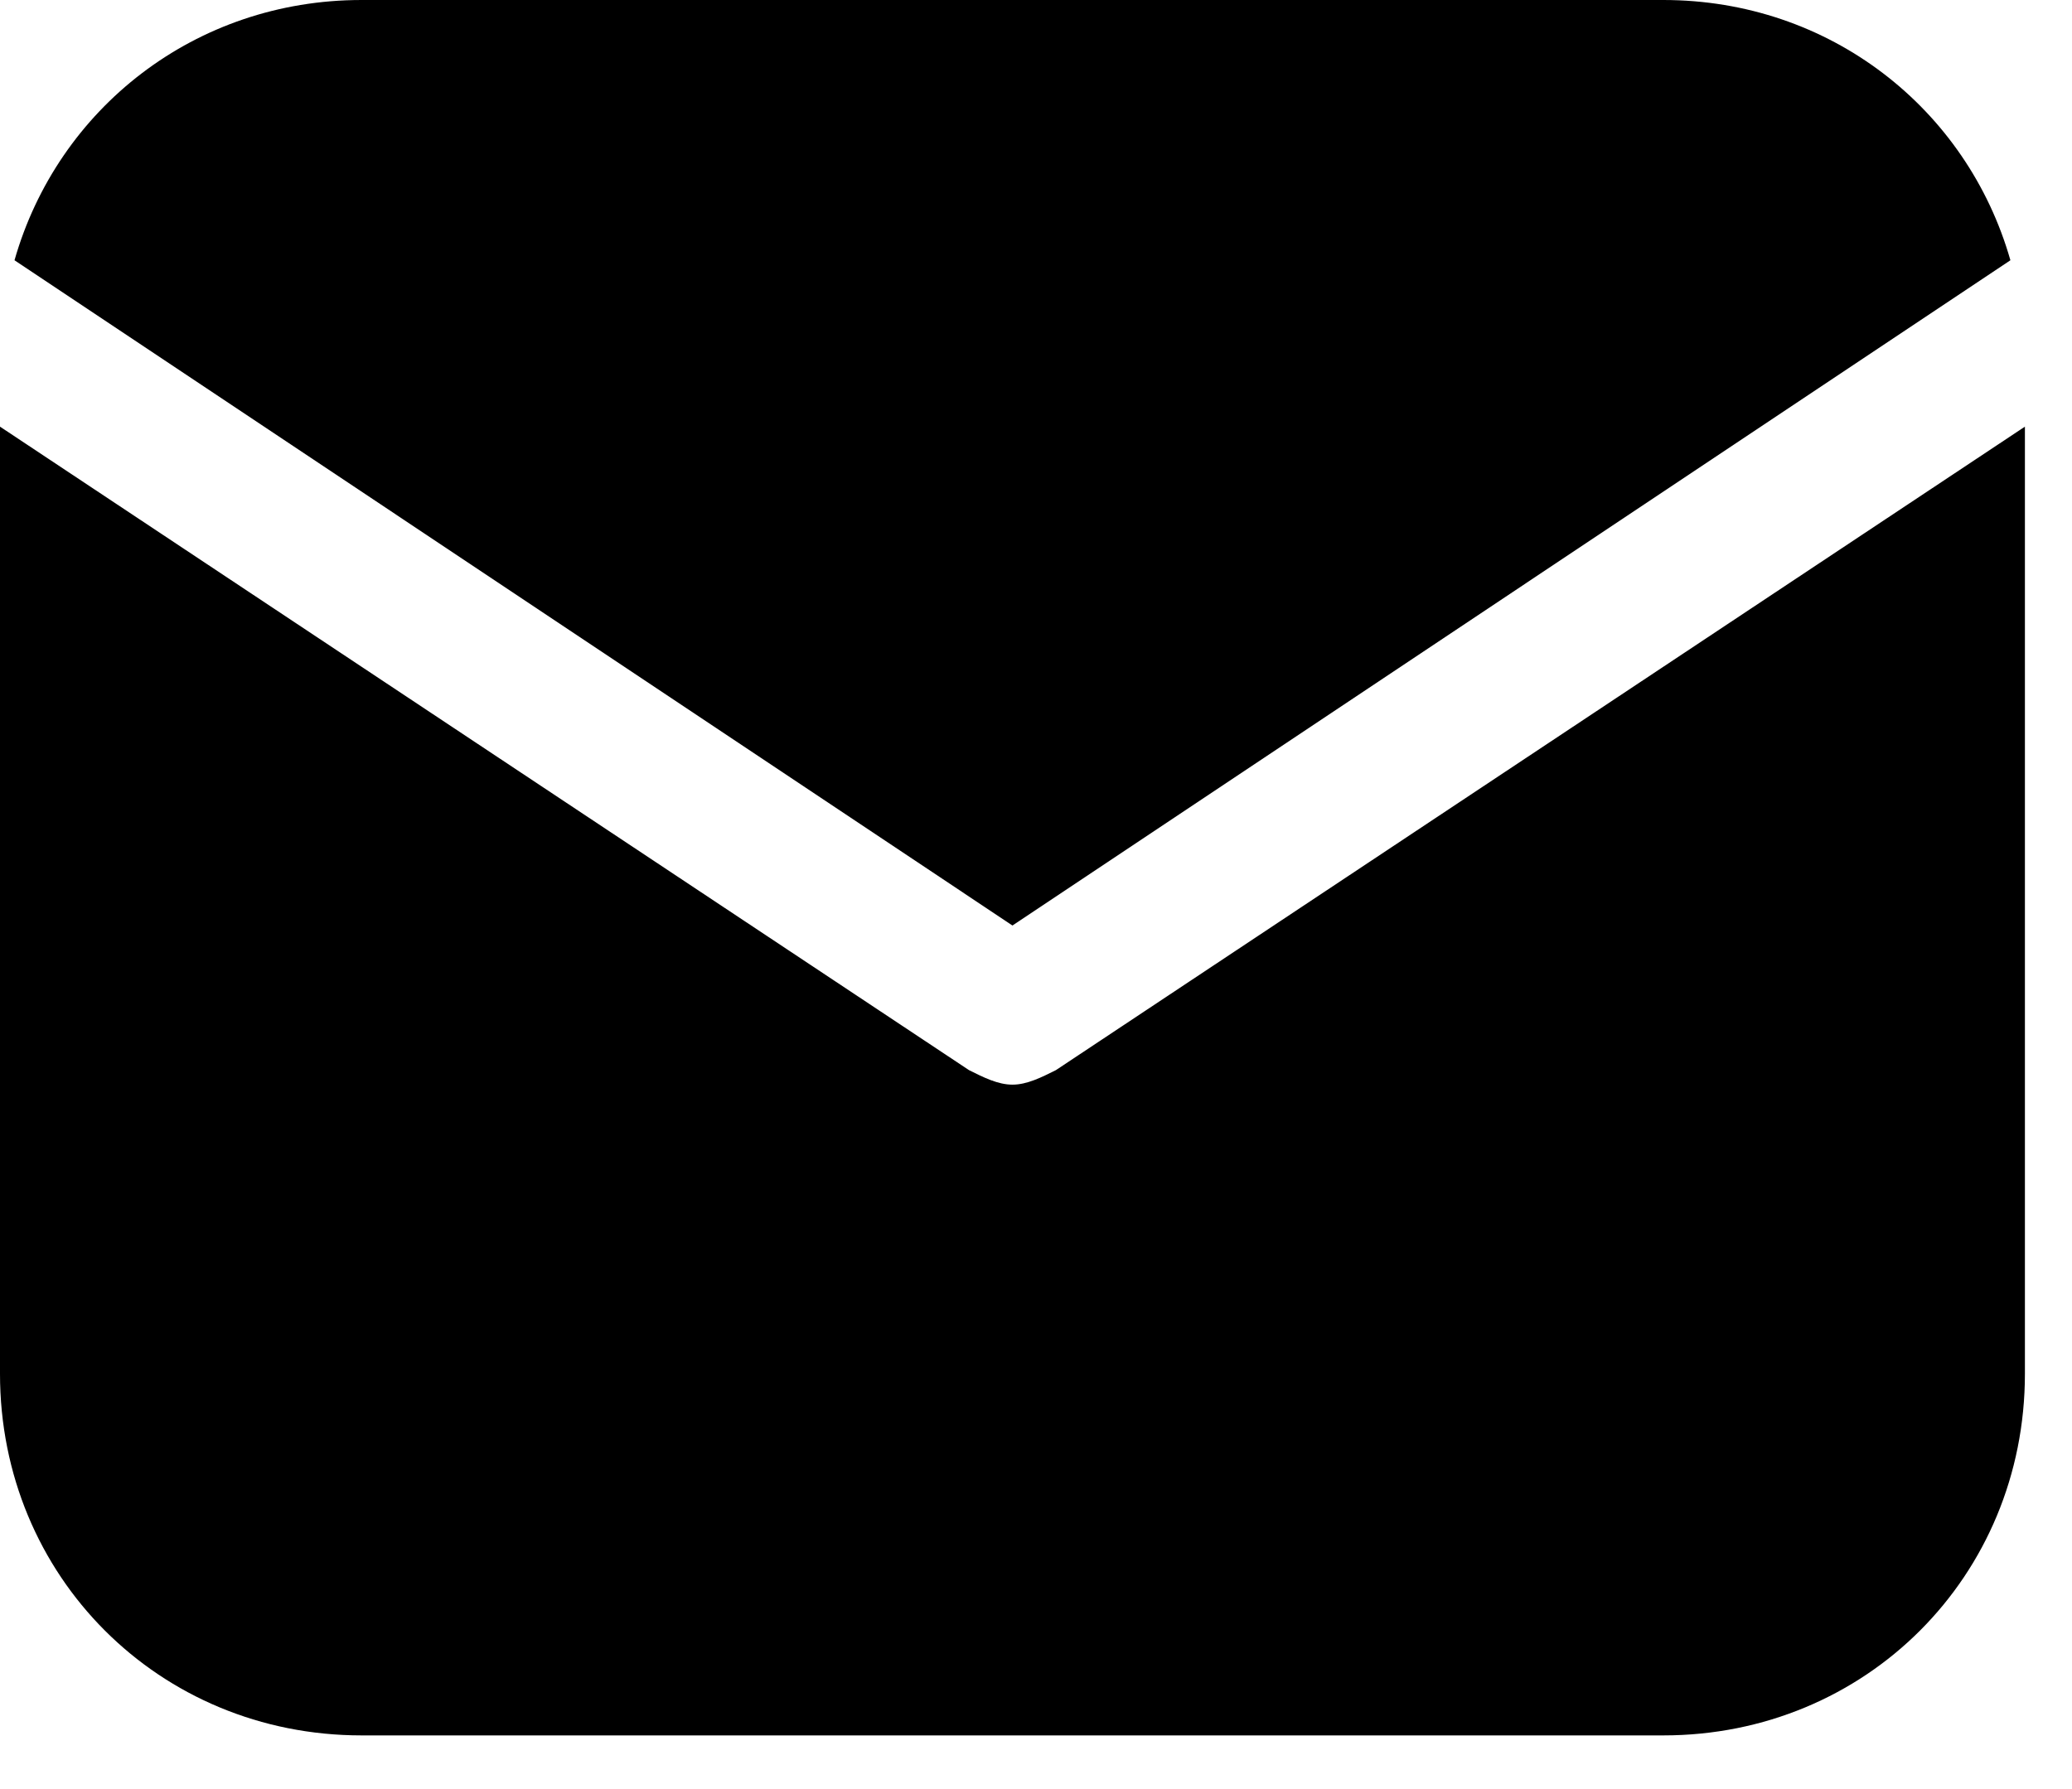
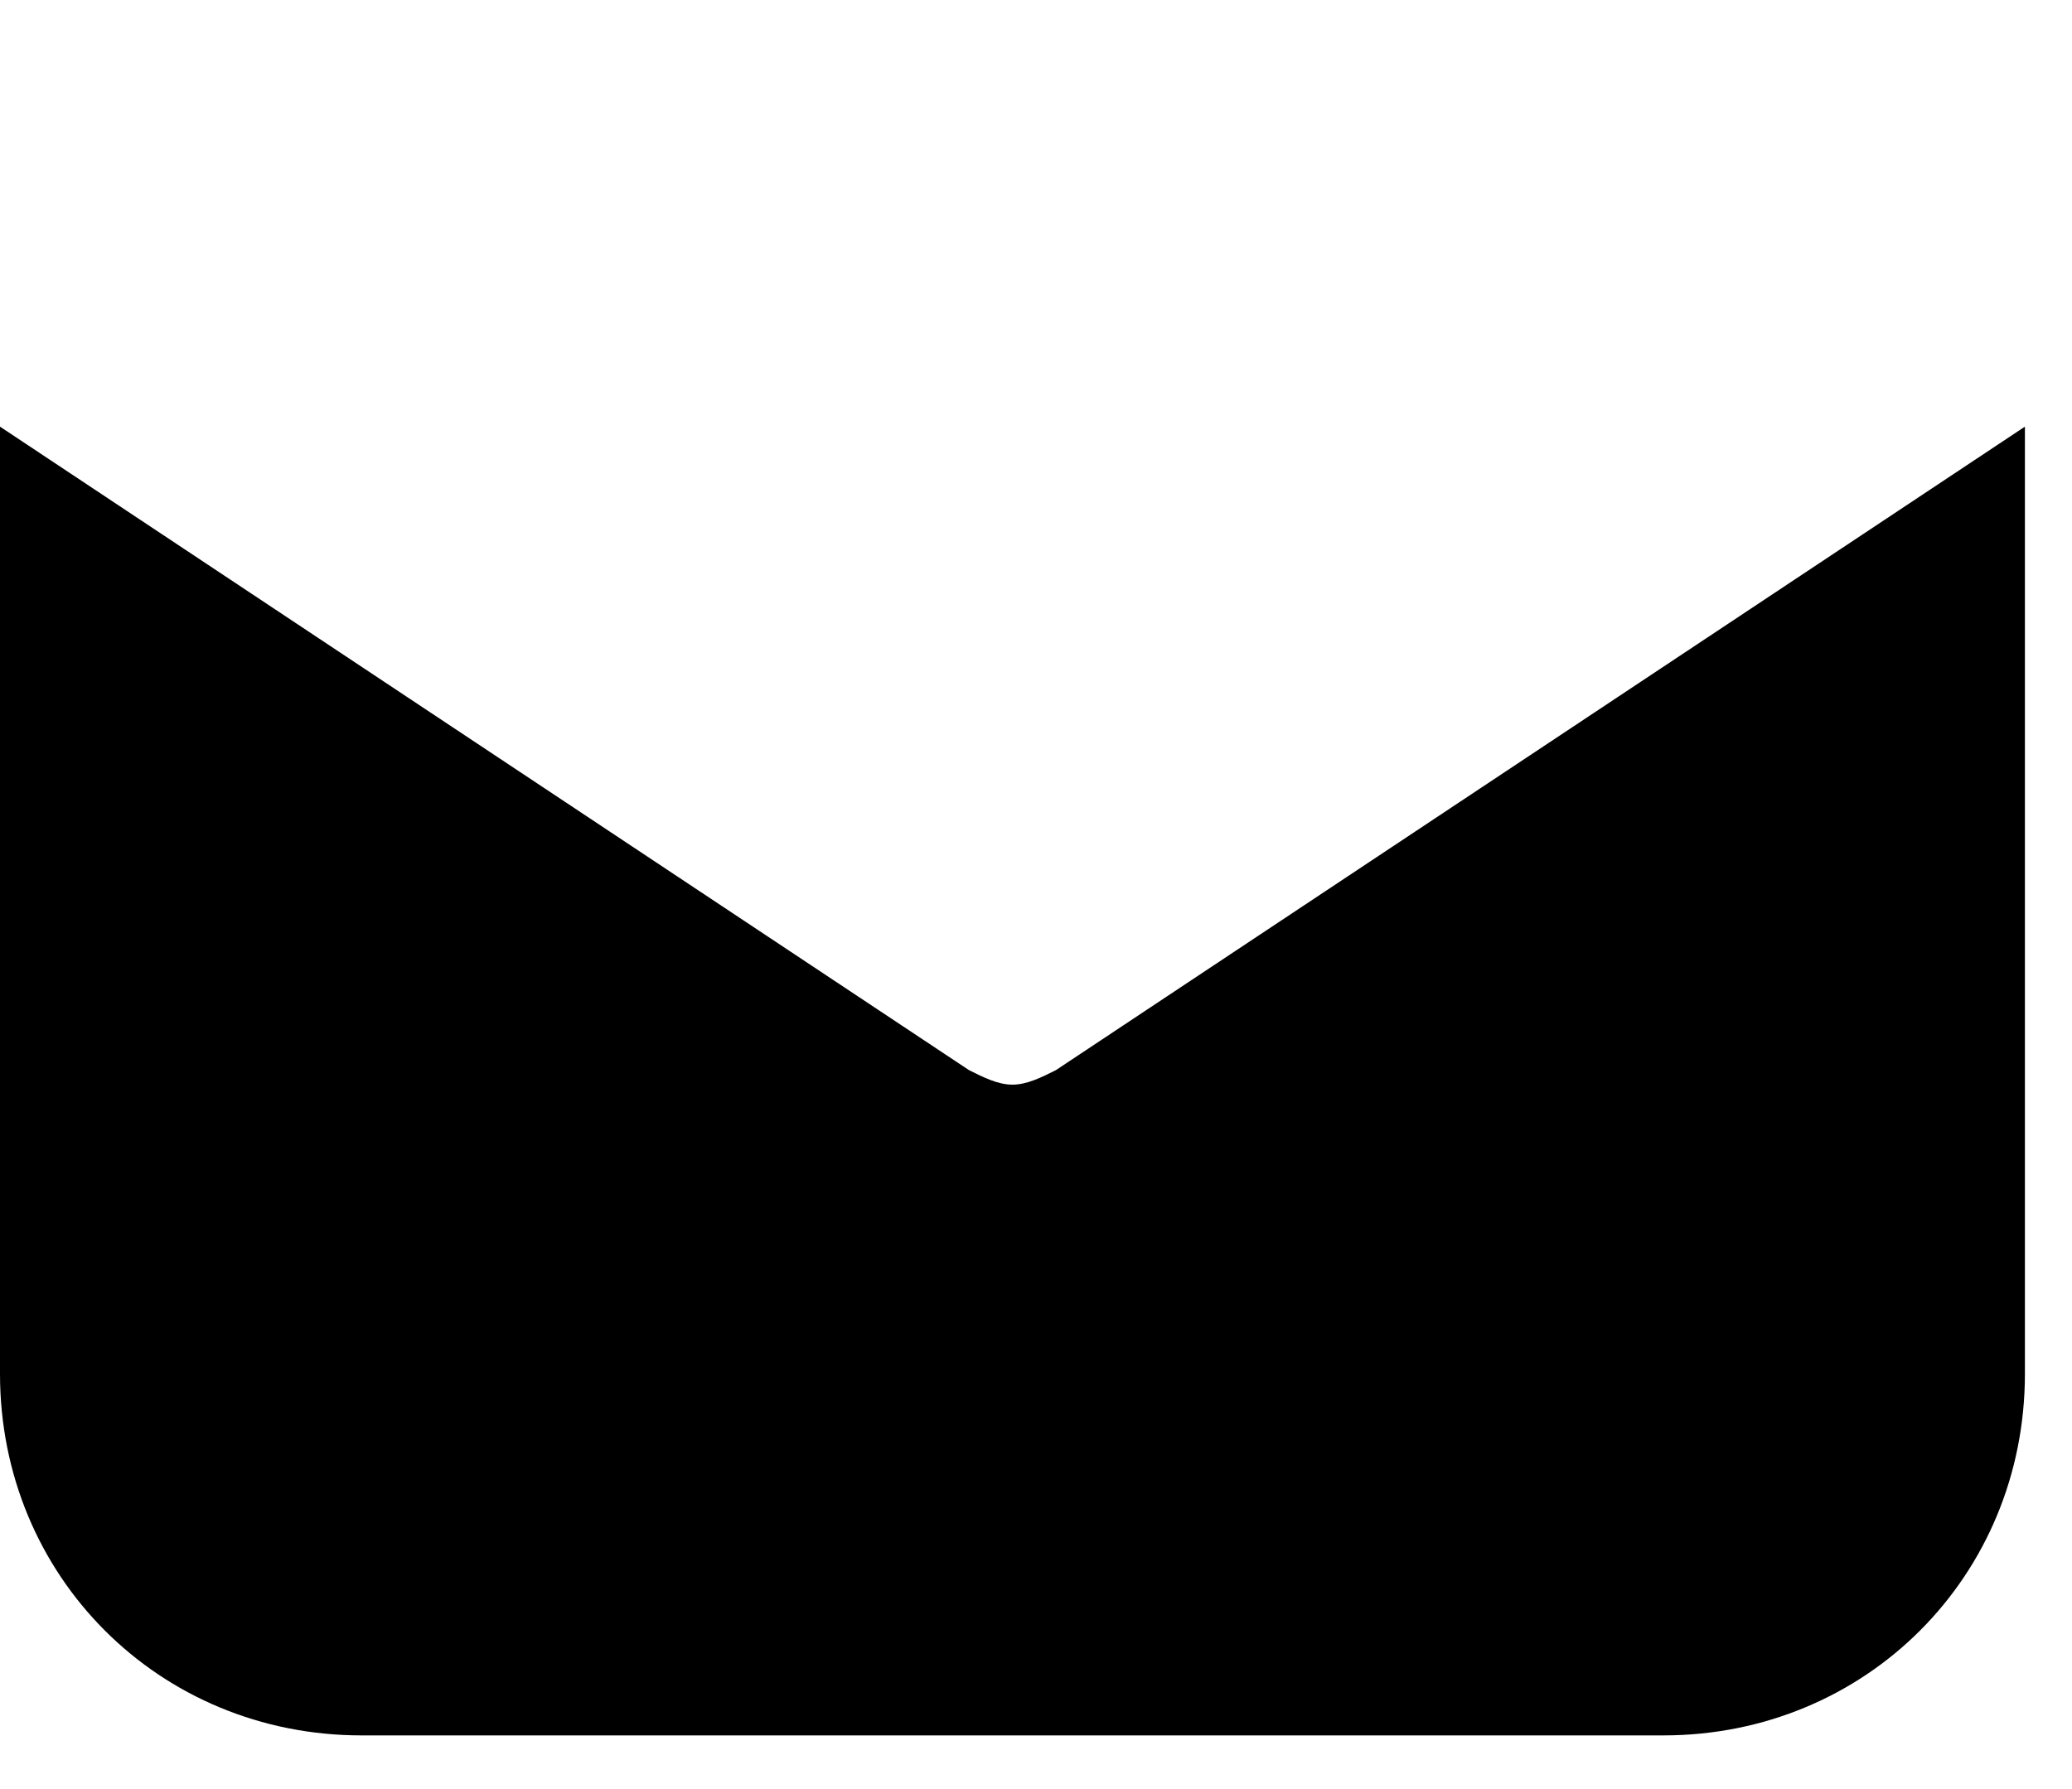
<svg xmlns="http://www.w3.org/2000/svg" width="22" height="19" viewBox="0 0 22 19" fill="none">
-   <path d="M10.75 9.829L21.346 2.764C20.886 1.152 19.427 0 17.661 0H3.839C2.073 0 0.614 1.152 0.154 2.764L10.75 9.829Z" fill="black" />
  <path d="M11.211 11.365C11.057 11.442 10.904 11.519 10.75 11.519C10.596 11.519 10.443 11.442 10.289 11.365L0 4.531V14.59C0 16.74 1.689 18.43 3.839 18.43H17.661C19.811 18.43 21.5 16.74 21.5 14.59V4.531L11.211 11.365Z" fill="black" />
</svg>